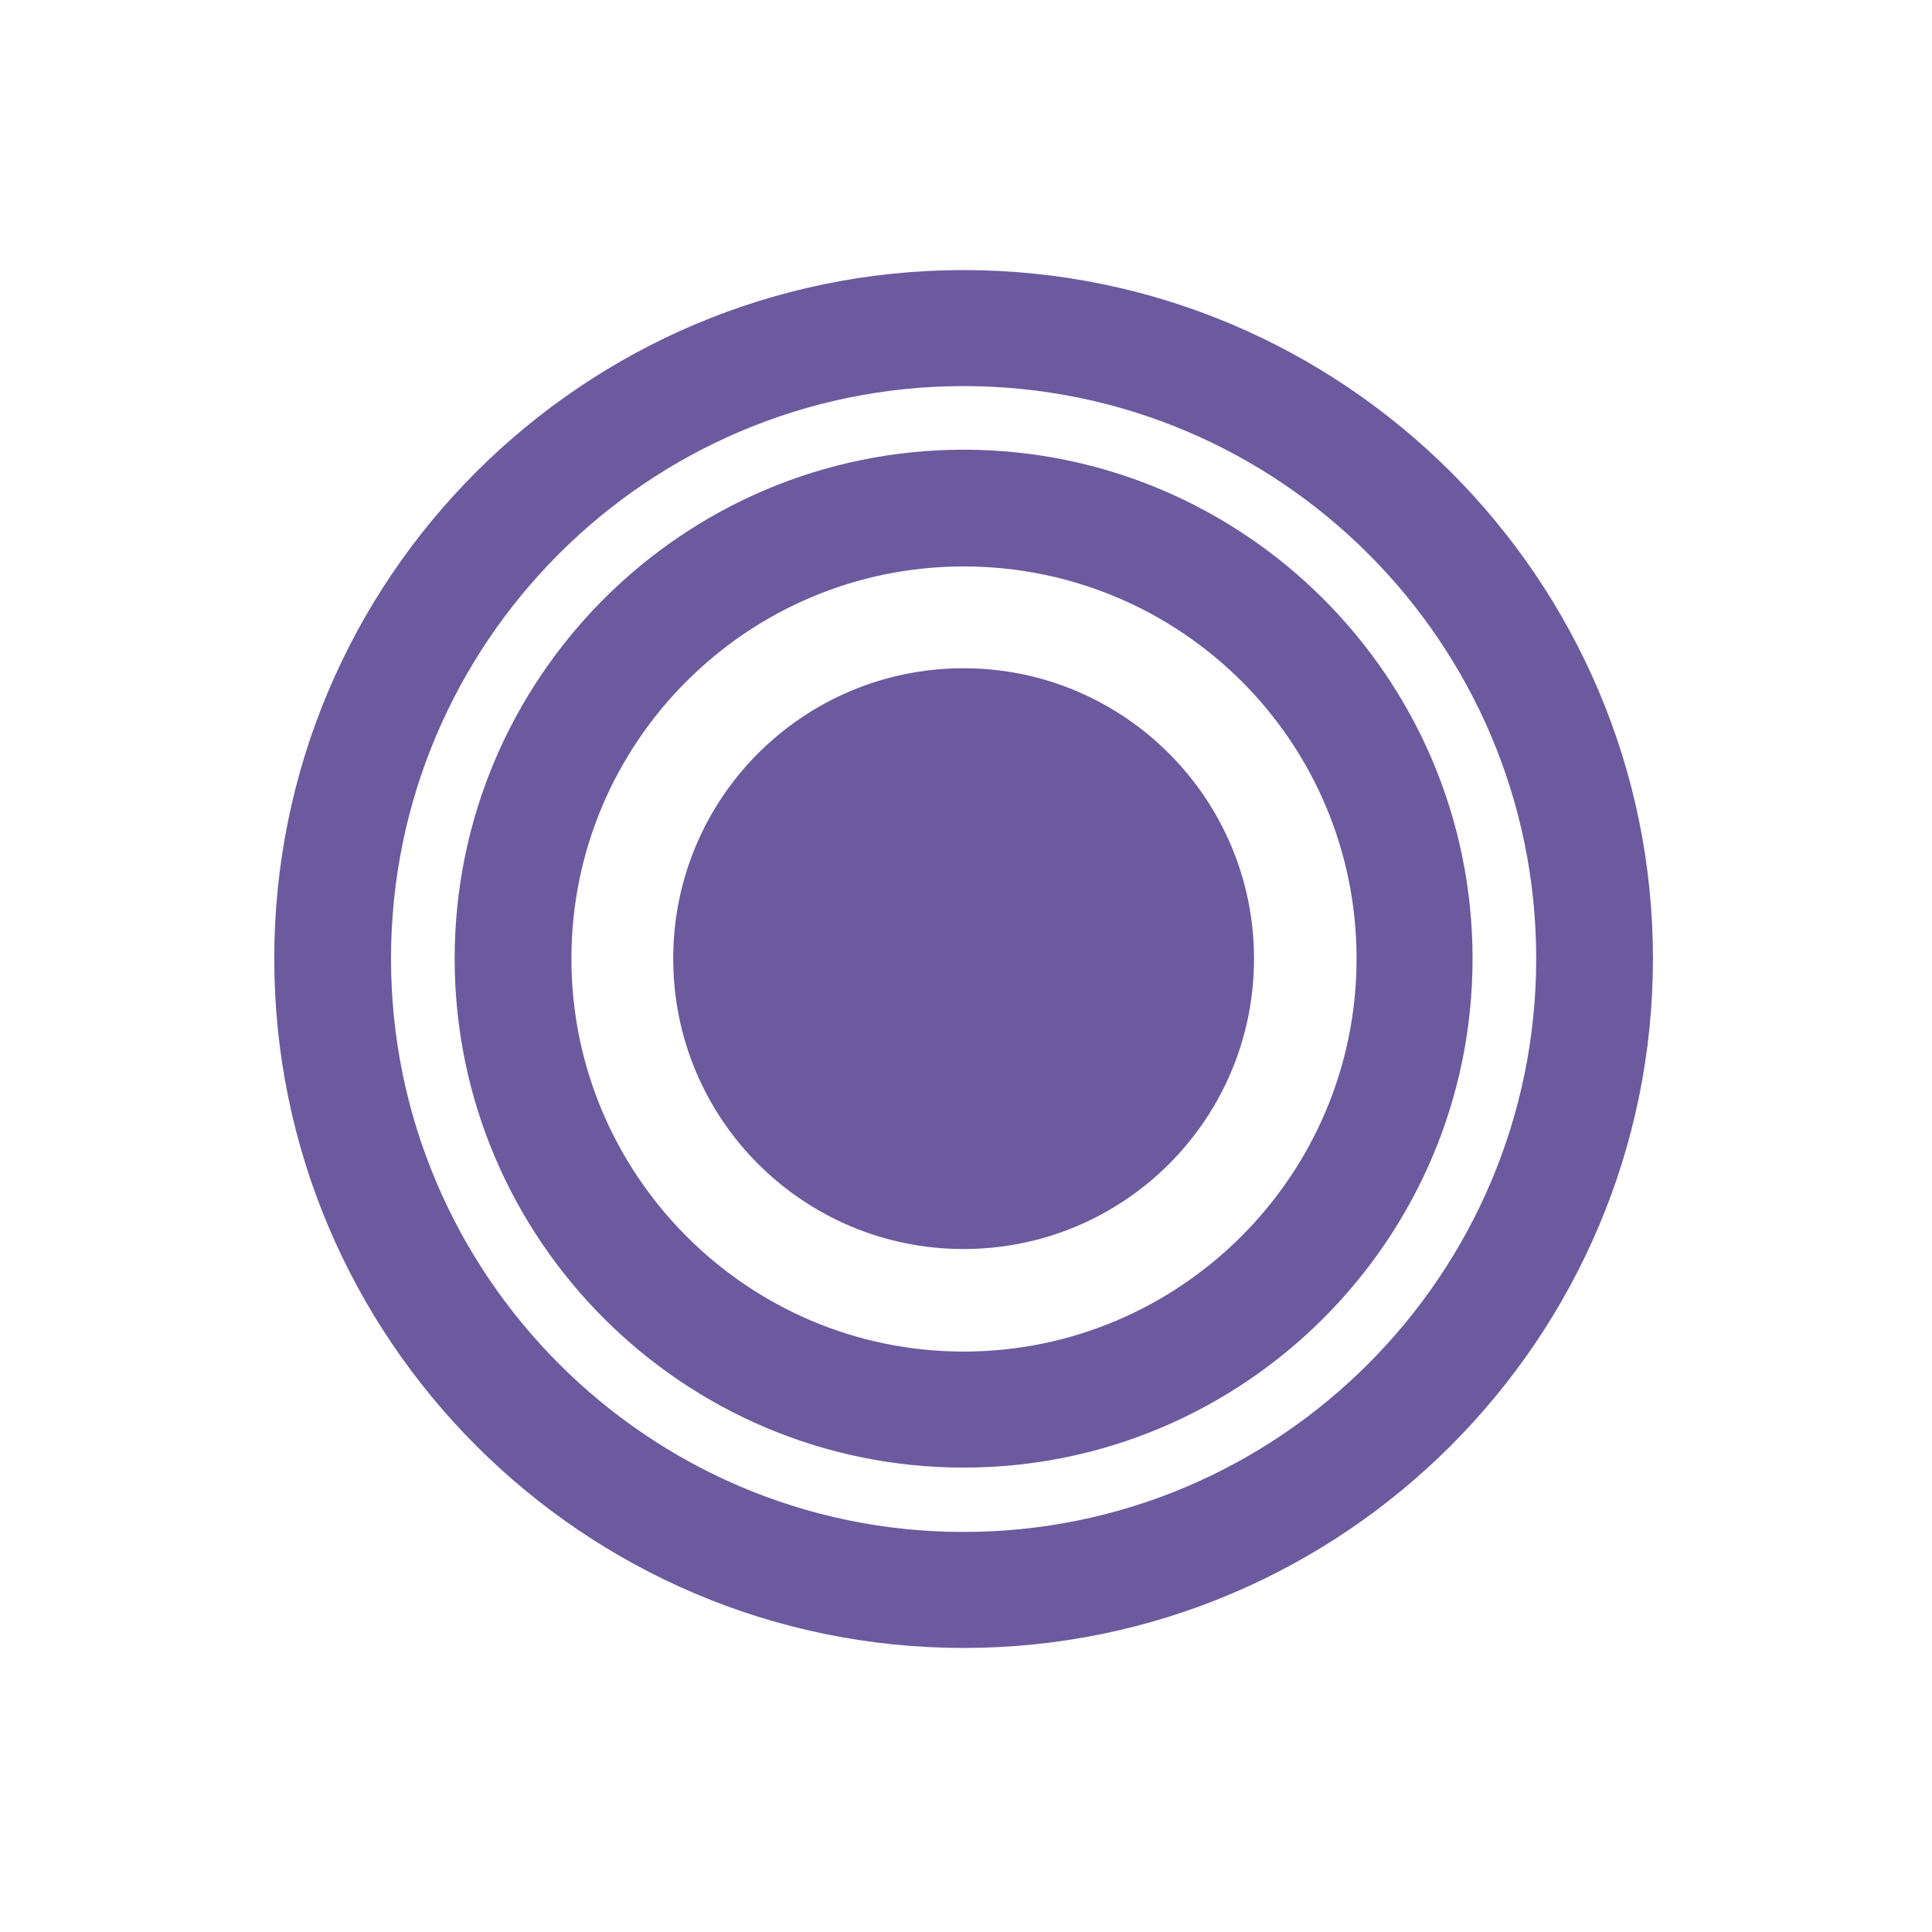
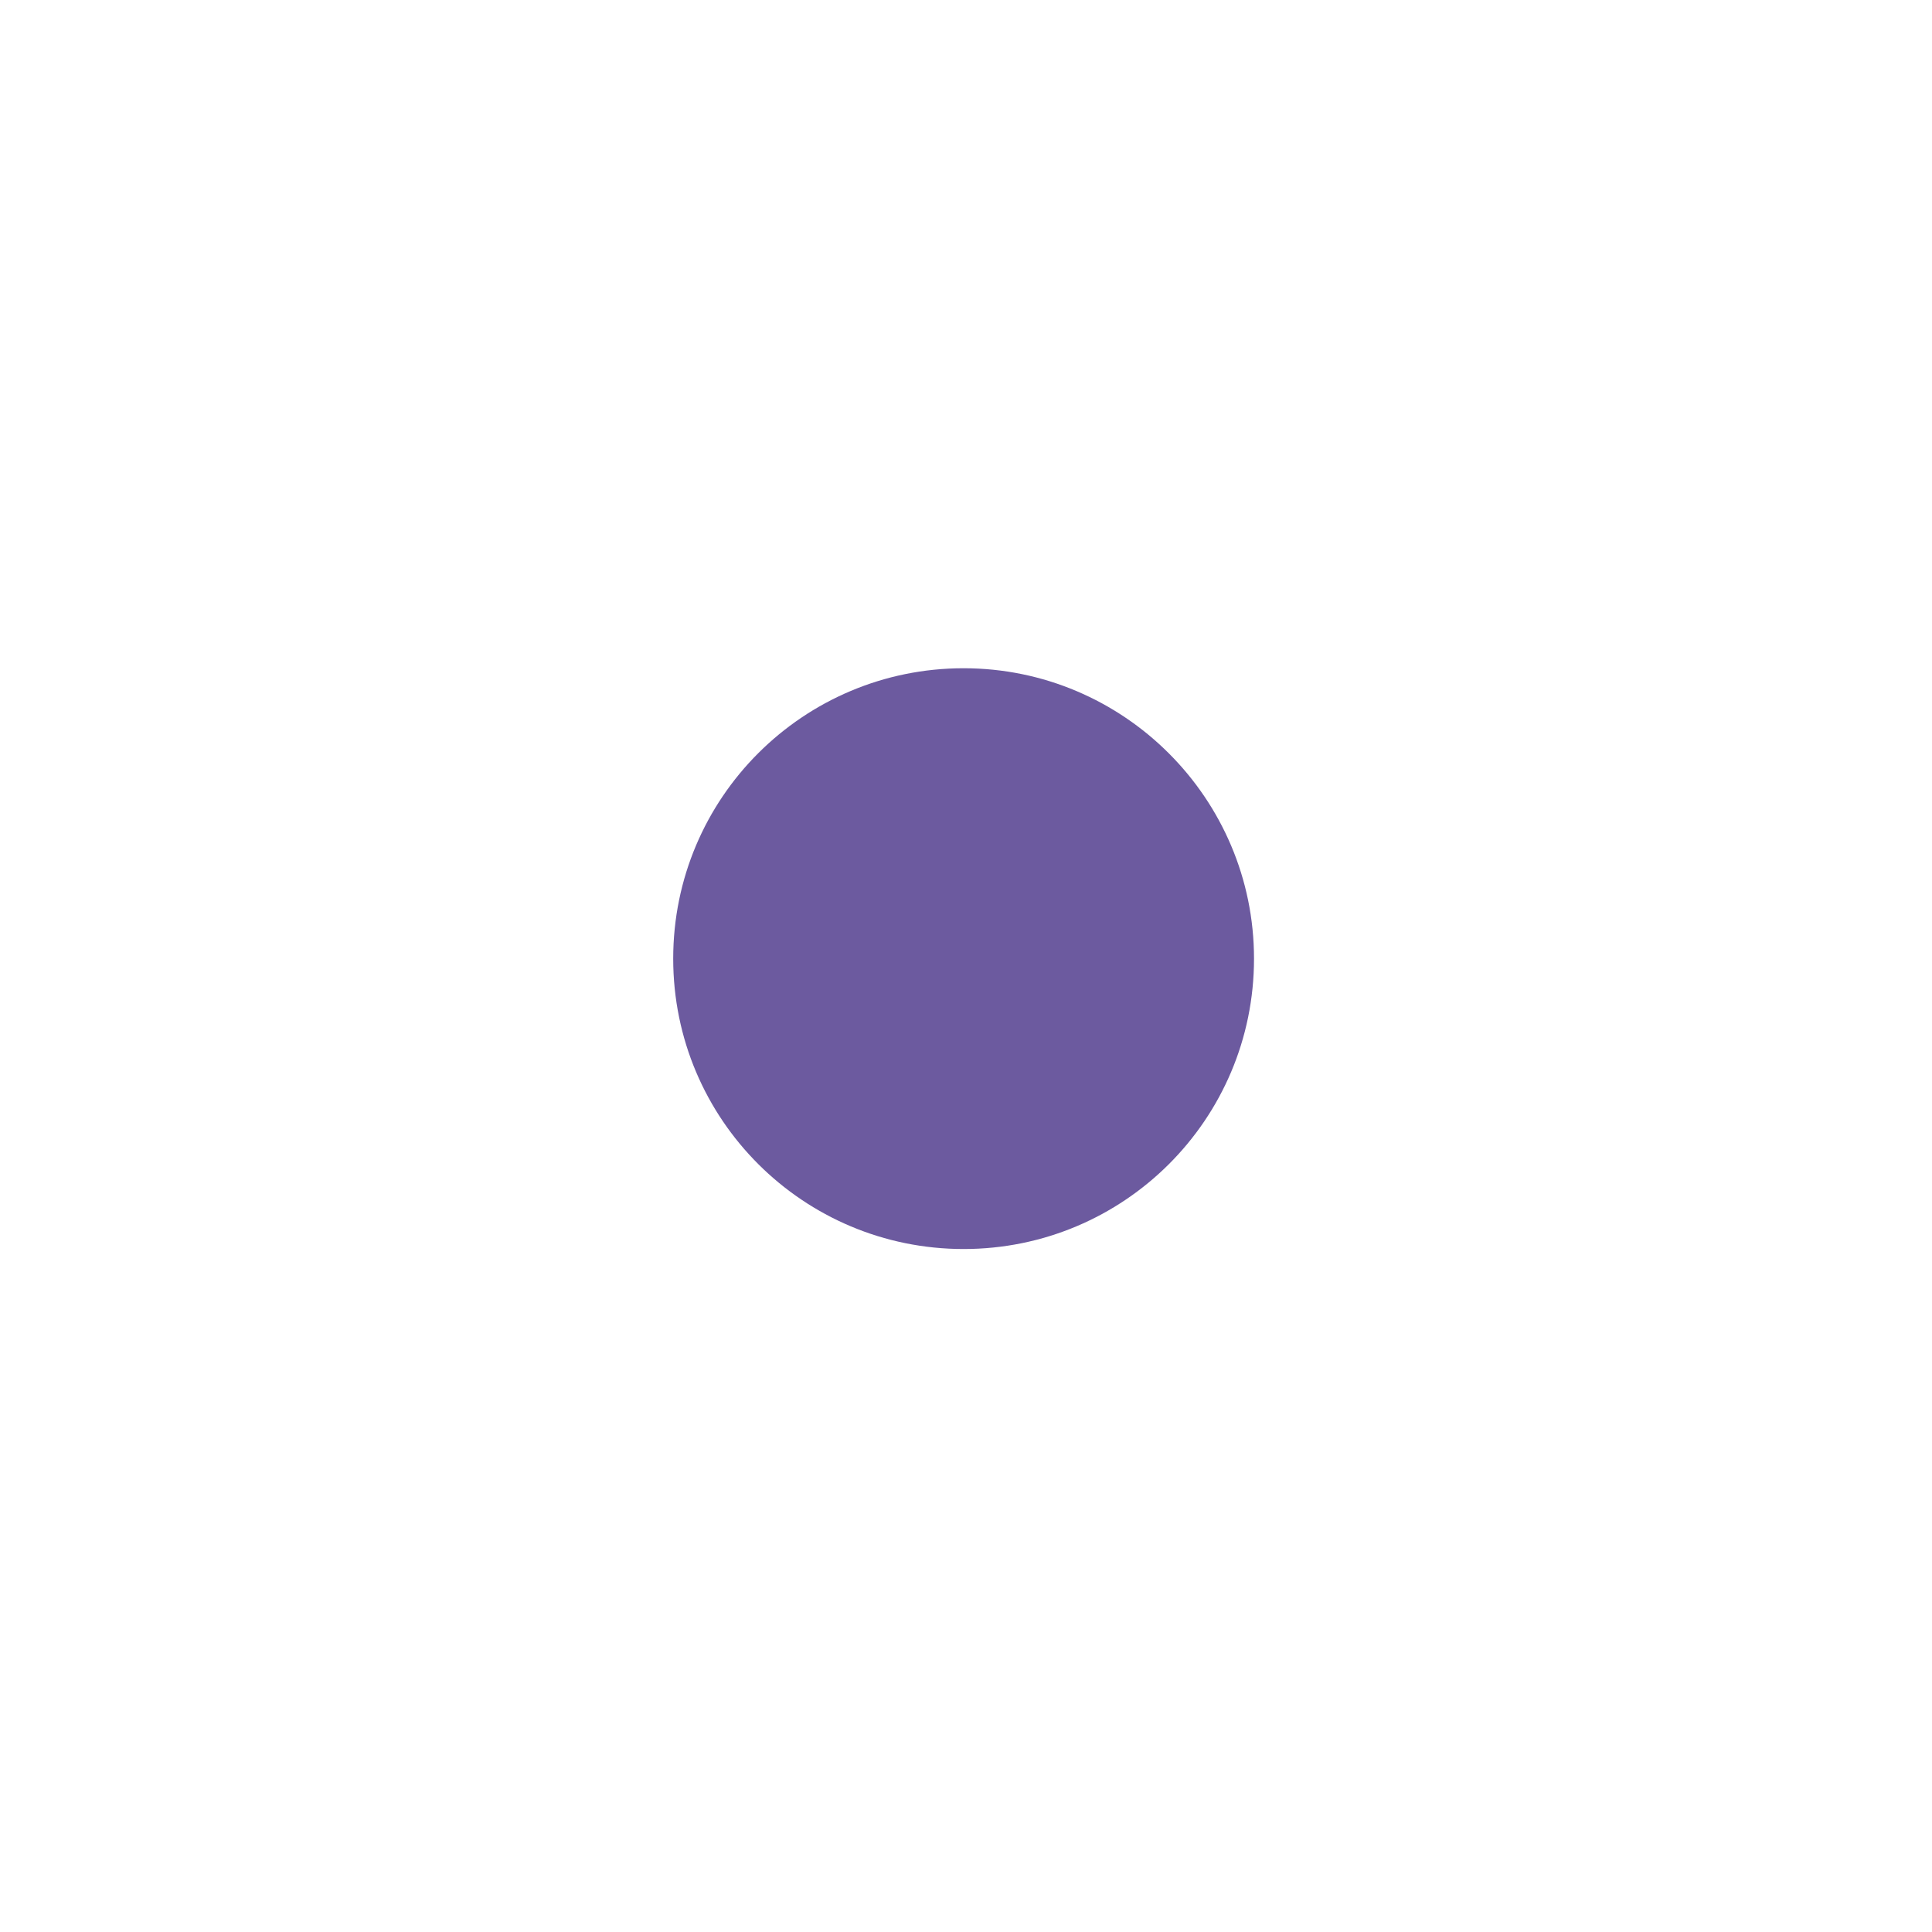
<svg xmlns="http://www.w3.org/2000/svg" fill="none" viewBox="0 0 67 67" height="67" width="67">
  <path fill="#6C5A9F" d="M43.488 33.245C43.488 38.825 38.972 43.315 33.417 43.315C27.863 43.315 23.346 38.825 23.346 33.245C23.346 27.664 27.863 23.174 33.417 23.174C38.972 23.174 43.488 27.69 43.488 33.245Z" />
-   <path fill="#6C5A9F" d="M33.417 50.895C23.683 50.895 15.767 42.978 15.767 33.245C15.767 23.511 23.683 15.595 33.417 15.595C43.151 15.595 51.067 23.511 51.067 33.245C51.067 42.978 43.151 50.895 33.417 50.895ZM33.417 19.644C25.916 19.644 19.816 25.743 19.816 33.245C19.816 40.746 25.916 46.871 33.417 46.871C40.918 46.871 47.044 40.772 47.044 33.245C47.044 25.717 40.944 19.644 33.417 19.644Z" />
-   <path fill="#6C5A9F" d="M33.417 57.15C20.231 57.15 9.511 46.431 9.511 33.245C9.511 20.059 20.231 9.366 33.417 9.366C46.603 9.366 57.323 20.085 57.323 33.245C57.323 46.405 46.603 57.15 33.417 57.15ZM33.417 13.389C22.464 13.389 13.56 22.292 13.56 33.245C13.56 44.198 22.464 53.127 33.417 53.127C44.371 53.127 53.274 44.198 53.274 33.245C53.274 22.292 44.371 13.389 33.417 13.389Z" />
</svg>